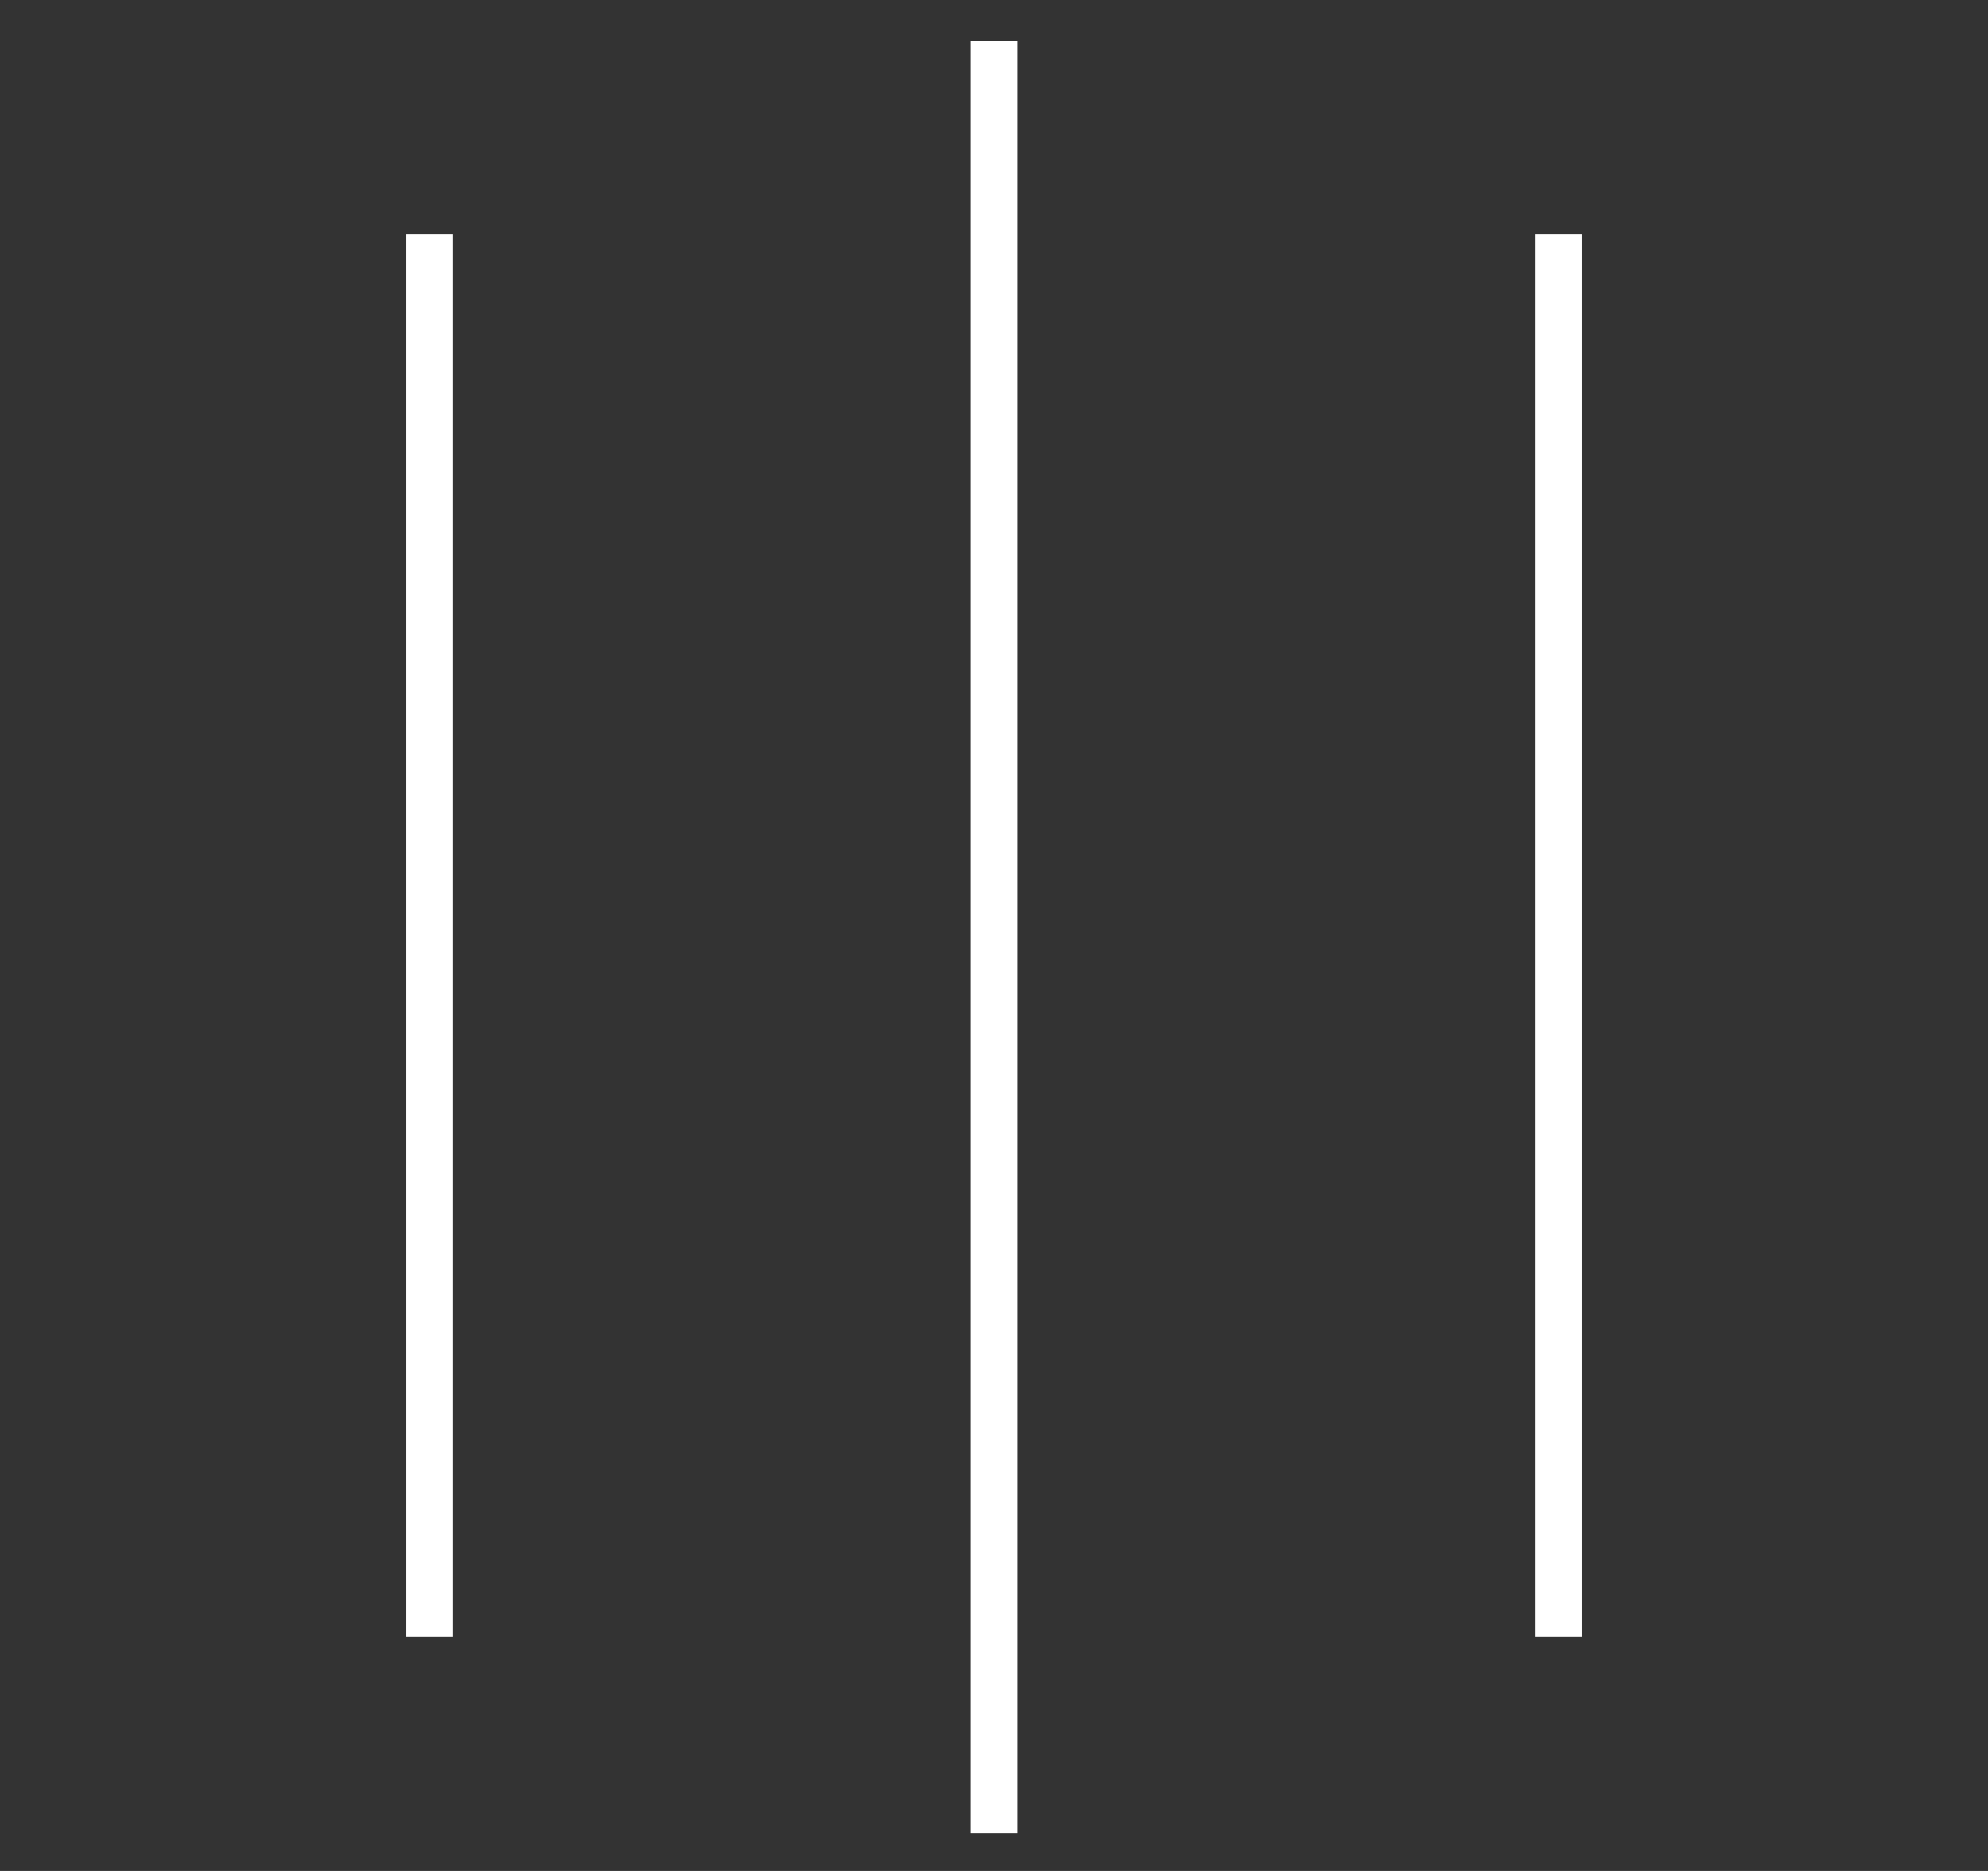
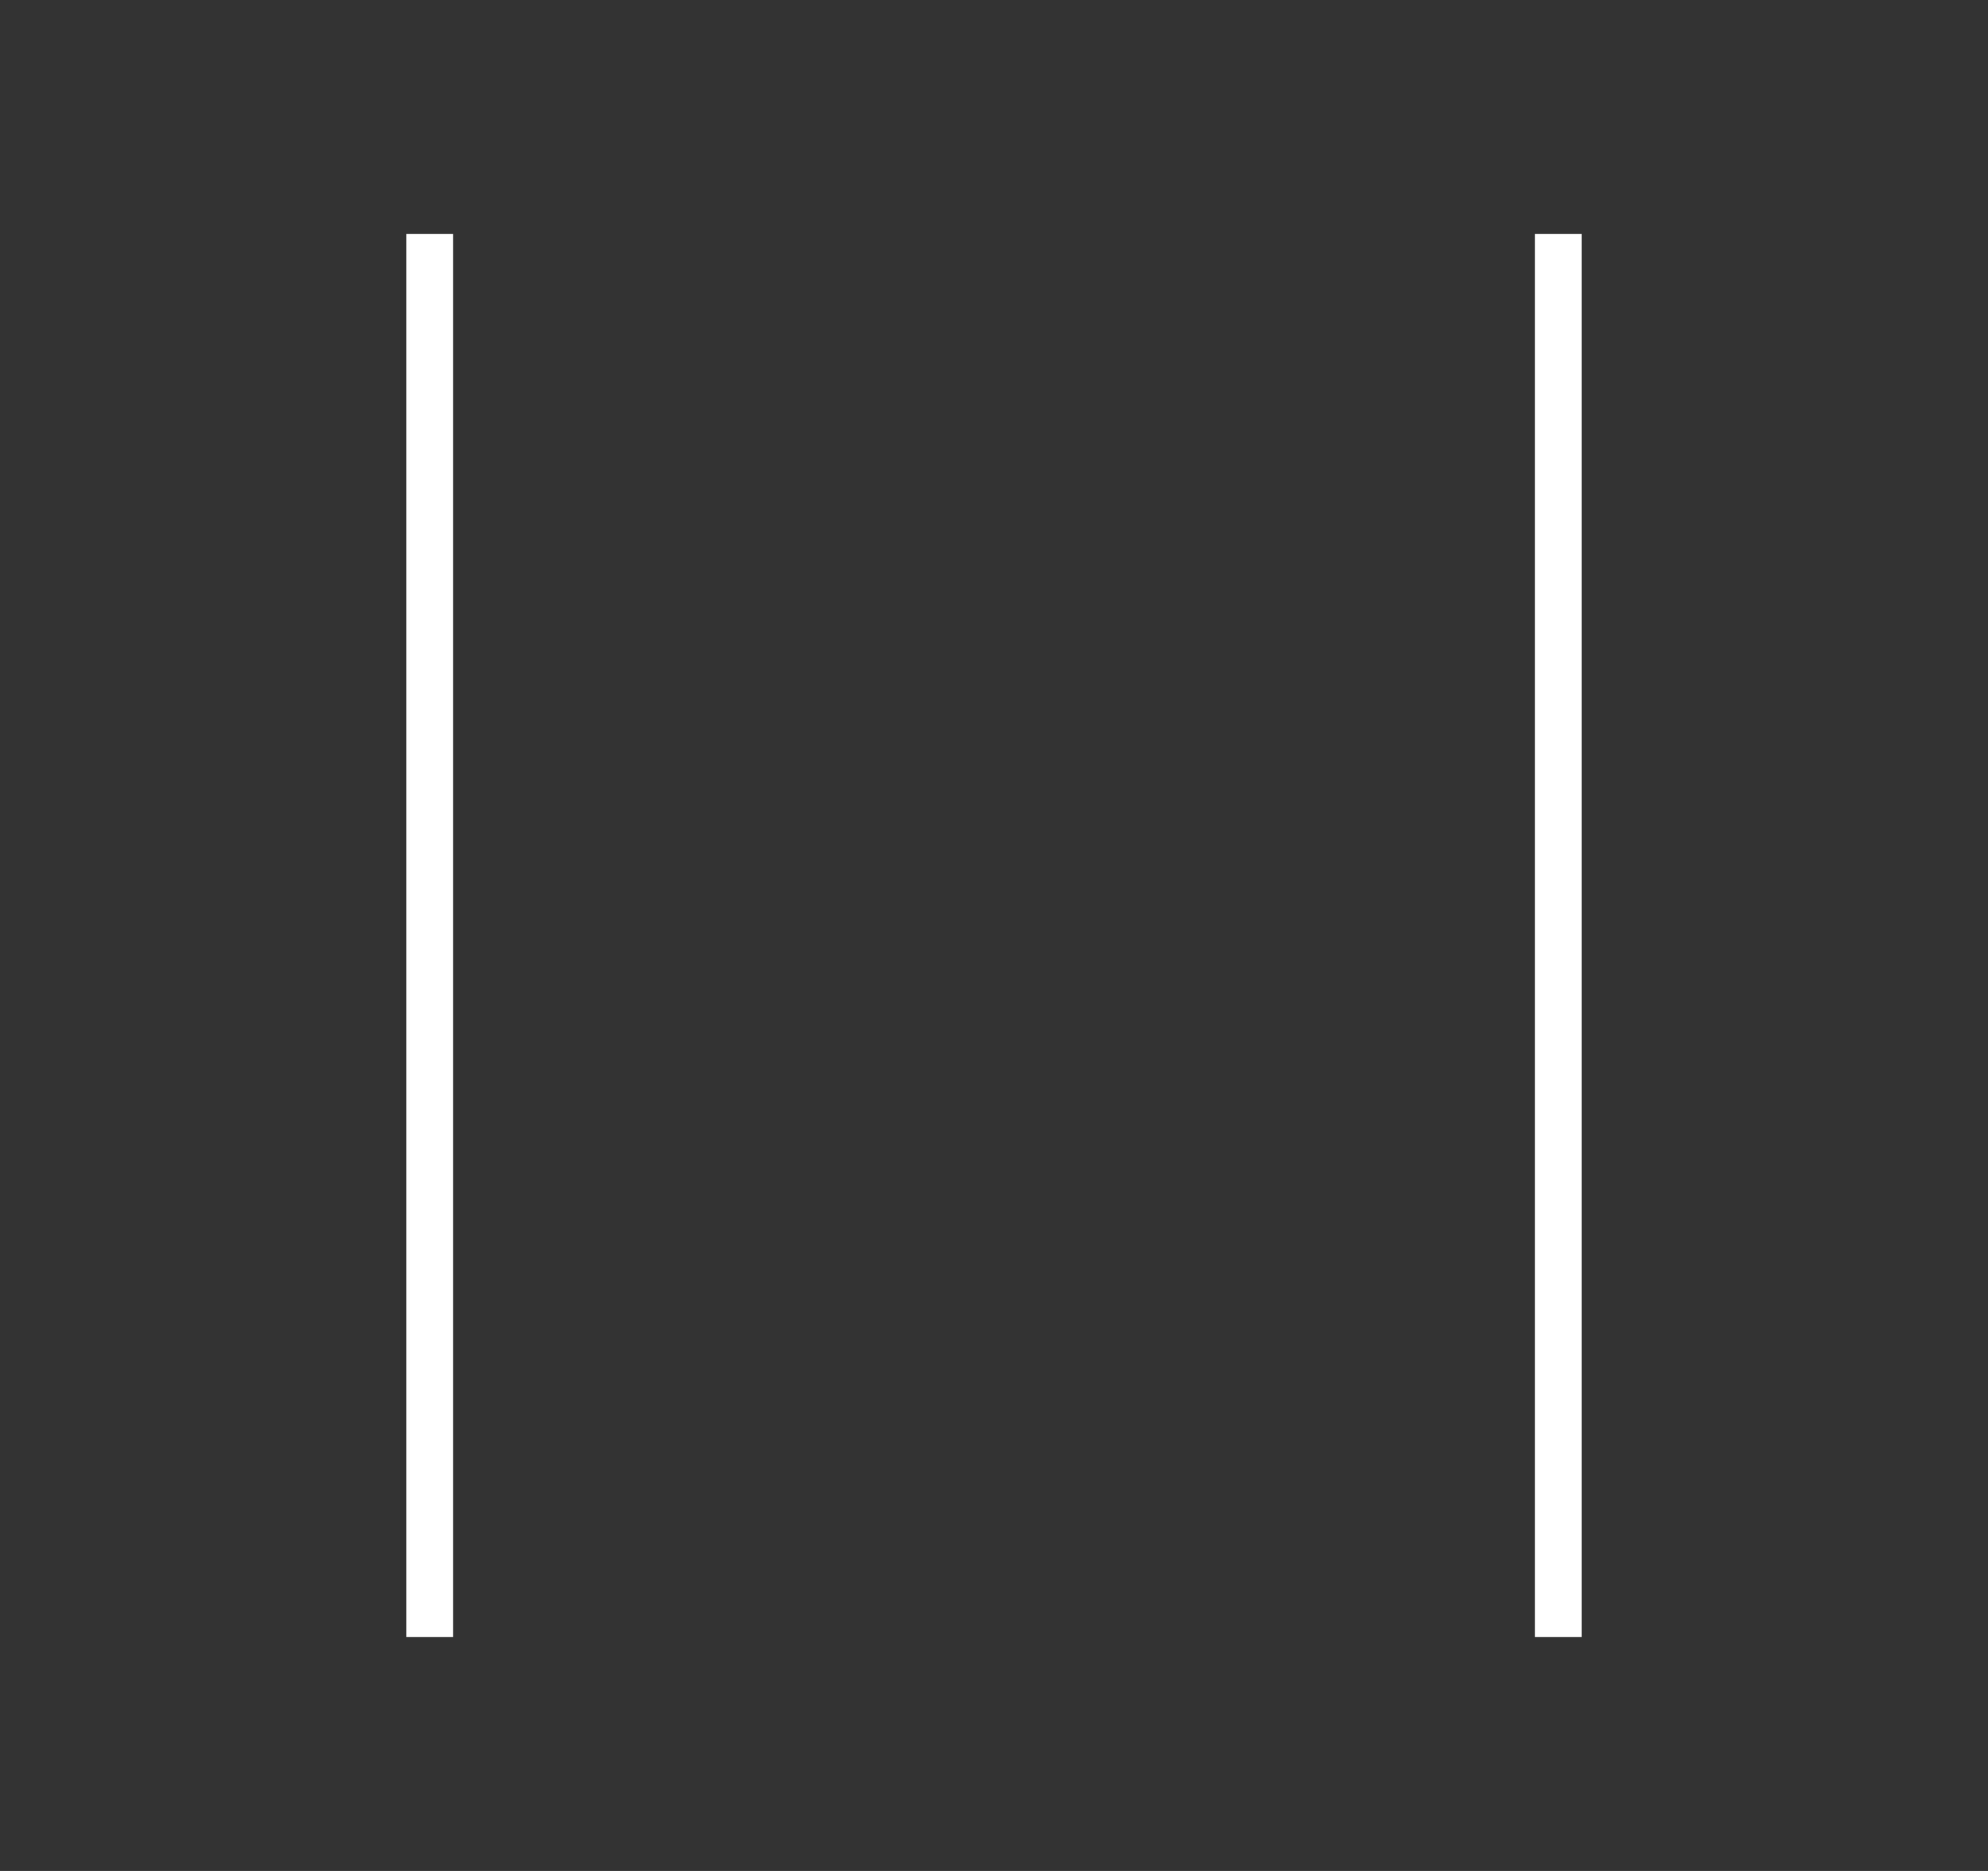
<svg xmlns="http://www.w3.org/2000/svg" version="1.1" id="Layer_1" x="0px" y="0px" viewBox="-603 251.9 68 64" style="enable-background:new -603 251.9 68 64;" xml:space="preserve">
  <rect x="-603" y="251.9" width="68" height="64" fill="#333333" stroke="none" />
  <style type="text/css">
	.st0{fill:#FFFFFF;}
</style>
  <g id="Hambuger_x5F_vertical">
    <rect x="-589.1" y="259.9" class="st0" width="1.6" height="48" />
    <rect x="-550.5" y="259.9" class="st0" width="1.6" height="48" />
-     <rect x="-569.8" y="253.3" class="st0" width="1.6" height="61.3" />
  </g>
</svg>